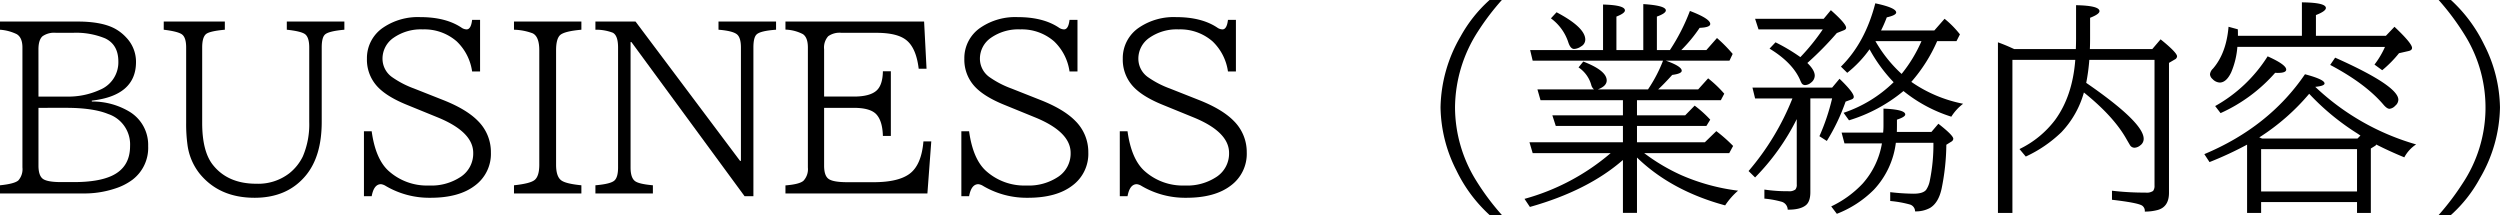
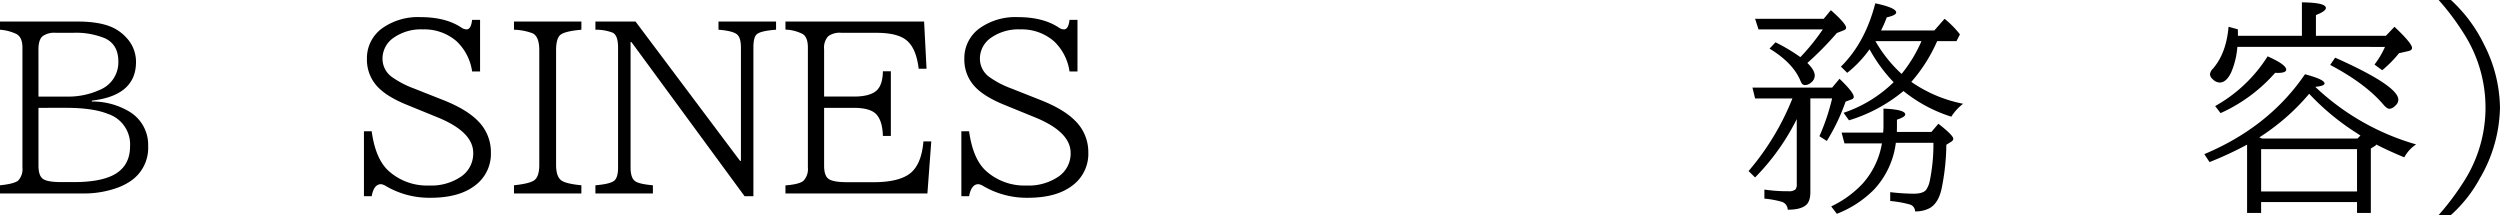
<svg xmlns="http://www.w3.org/2000/svg" id="レイヤー_1" data-name="レイヤー 1" viewBox="0 0 662.9 57.012">
  <title>02_001</title>
  <g>
    <path d="M69.164,274.783H89.73q6.24,0,9.727,1.787A11.619,11.619,0,0,1,102.621,279a9.279,9.279,0,0,1,2.607,6.5q0,8.906-11.719,10.254v.234a19.077,19.077,0,0,1,9.99,2.7,10.265,10.265,0,0,1,4.951,9.111,10.618,10.618,0,0,1-4.131,8.906,15.563,15.563,0,0,1-4.6,2.344,25.832,25.832,0,0,1-8.437,1.318H69.164V318.2q3.808-.381,4.863-1.289a4.494,4.494,0,0,0,1.084-3.457V281.668q0-2.637-1.523-3.545a12.062,12.062,0,0,0-4.424-1.172Zm10.2,19.893h7.266a20.219,20.219,0,0,0,9.082-1.816,7.875,7.875,0,0,0,4.834-7.471q0-4.482-3.516-6.152a20.181,20.181,0,0,0-8.555-1.465H84.017a5.354,5.354,0,0,0-3.574.908q-1.084.967-1.084,3.486Zm0,2.988v15.322q0,2.607,1.143,3.486,1.171.879,4.863.879h3.4q6.445,0,10.049-1.67,4.834-2.256,4.834-7.881a8.494,8.494,0,0,0-5.8-8.5q-3.984-1.641-11.221-1.641Z" transform="translate(-69.164 -269.07)" />
-     <path d="M112.582,274.783h16.2v2.168q-4.16.381-5.039,1.2-.967.879-.967,3.516v19.98q0,7.5,2.783,11.074,3.955,5.068,11.572,5.068a13.5,13.5,0,0,0,8.73-2.754,12.929,12.929,0,0,0,3.6-4.482,21.584,21.584,0,0,0,1.7-9.141V281.668q0-2.666-1.084-3.516-1.026-.791-4.863-1.2v-2.168h15.264v2.168q-4.219.381-5.156,1.289-.85.791-.85,3.428v19.746q0,9.053-4.189,14.15-4.893,5.947-13.623,5.947-9.4,0-14.619-6.475a15.6,15.6,0,0,1-3.164-7.559,40.7,40.7,0,0,1-.352-5.83v-19.98q0-2.637-1.084-3.457-1.026-.791-4.863-1.26Z" transform="translate(-69.164 -269.07)" />
    <path d="M165.667,303.875h2.051q1,7.266,4.395,10.43a15.174,15.174,0,0,0,10.811,3.955,14.055,14.055,0,0,0,8.555-2.4,7.386,7.386,0,0,0,3.164-6.24q0-5.6-9.521-9.463l-8.115-3.311q-5.537-2.256-7.969-5.039a10.44,10.44,0,0,1-2.578-7.148,9.752,9.752,0,0,1,4.424-8.35,16.361,16.361,0,0,1,9.727-2.7q6.708,0,10.869,2.754a2.514,2.514,0,0,0,1.406.5q1.171,0,1.465-2.52h2.109v13.682h-2.109a13.661,13.661,0,0,0-4.072-7.969,13,13,0,0,0-8.994-3.193,12.662,12.662,0,0,0-7.764,2.227,6.693,6.693,0,0,0-2.93,5.566,5.979,5.979,0,0,0,2.666,4.951,24.993,24.993,0,0,0,5.684,2.93l7.852,3.105q6.181,2.461,9.17,5.566a11.589,11.589,0,0,1,3.369,8.291,10.44,10.44,0,0,1-4.248,8.789q-4.219,3.223-11.748,3.223a22.73,22.73,0,0,1-11.895-3.135,3.055,3.055,0,0,0-1.26-.469q-1.875,0-2.461,3.193h-2.051Z" transform="translate(-69.164 -269.07)" />
    <path d="M205.453,274.783h17.871v2.168q-4.6.41-5.684,1.465-1.026,1.025-1.025,3.984v30.352q0,3.076,1.318,4.1,1.171.938,5.391,1.348v2.168H205.453V318.2q4.395-.469,5.508-1.436,1.2-1.025,1.2-4.014V282.4q0-3.6-1.729-4.482a15.042,15.042,0,0,0-4.98-.967Z" transform="translate(-69.164 -269.07)" />
    <path d="M227.044,274.783h10.635l27.715,36.943h.234V281.668q0-2.666-1.084-3.516-1.172-.908-4.863-1.2v-2.168h15.264v2.168q-4.072.293-5.1,1.2-.908.762-.908,3.516V321.1H266.6l-30-40.869h-.234v33.252q0,2.813,1.26,3.662,1.055.732,4.658,1.055v2.168H227.044V318.2q4.1-.352,5.068-1.289.938-.879.938-3.428V281.668q0-3.193-1.406-3.926a12.391,12.391,0,0,0-4.6-.791Z" transform="translate(-69.164 -269.07)" />
    <path d="M277.435,274.783H314.2l.645,12.51h-2.08q-.675-5.625-3.4-7.676-2.4-1.846-7.822-1.846h-9.258a5.173,5.173,0,0,0-3.516.908,4.492,4.492,0,0,0-1.084,3.457v12.539h7.852q4.277,0,6.035-1.582,1.641-1.465,1.7-5.127h2.109v17.139h-2.109q-.117-4.1-1.846-5.83-1.641-1.611-5.889-1.611h-7.852v15.322q0,2.637,1.143,3.486,1.171.908,5.039.908h6.885q6.68,0,9.668-2.285,3.076-2.344,3.6-8.525h2.08l-1.025,13.8H277.435V318.23q3.72-.293,4.775-1.23a4.483,4.483,0,0,0,1.172-3.516V281.668q0-2.637-1.318-3.545a10.758,10.758,0,0,0-4.629-1.2Z" transform="translate(-69.164 -269.07)" />
    <path d="M324.076,303.875h2.051q1,7.266,4.395,10.43a15.174,15.174,0,0,0,10.811,3.955,14.055,14.055,0,0,0,8.555-2.4,7.386,7.386,0,0,0,3.164-6.24q0-5.6-9.521-9.463l-8.115-3.311q-5.537-2.256-7.969-5.039a10.44,10.44,0,0,1-2.578-7.148,9.752,9.752,0,0,1,4.424-8.35,16.361,16.361,0,0,1,9.727-2.7q6.708,0,10.869,2.754a2.514,2.514,0,0,0,1.406.5q1.171,0,1.465-2.52h2.109v13.682h-2.109a13.661,13.661,0,0,0-4.072-7.969,13,13,0,0,0-8.994-3.193,12.662,12.662,0,0,0-7.764,2.227,6.693,6.693,0,0,0-2.93,5.566,5.979,5.979,0,0,0,2.666,4.951,24.993,24.993,0,0,0,5.684,2.93l7.852,3.105q6.181,2.461,9.17,5.566a11.589,11.589,0,0,1,3.369,8.291,10.44,10.44,0,0,1-4.248,8.789q-4.219,3.223-11.748,3.223a22.73,22.73,0,0,1-11.895-3.135,3.055,3.055,0,0,0-1.26-.469q-1.875,0-2.461,3.193h-2.051Z" transform="translate(-69.164 -269.07)" />
-     <path d="M366.087,303.875h2.051q1,7.266,4.395,10.43a15.174,15.174,0,0,0,10.811,3.955,14.055,14.055,0,0,0,8.555-2.4,7.386,7.386,0,0,0,3.164-6.24q0-5.6-9.521-9.463l-8.115-3.311q-5.537-2.256-7.969-5.039a10.44,10.44,0,0,1-2.578-7.148,9.752,9.752,0,0,1,4.424-8.35,16.361,16.361,0,0,1,9.727-2.7q6.708,0,10.869,2.754a2.514,2.514,0,0,0,1.406.5q1.171,0,1.465-2.52h2.109v13.682h-2.109a13.661,13.661,0,0,0-4.072-7.969,13,13,0,0,0-8.994-3.193,12.662,12.662,0,0,0-7.764,2.227,6.693,6.693,0,0,0-2.93,5.566,5.979,5.979,0,0,0,2.666,4.951,24.993,24.993,0,0,0,5.684,2.93l7.852,3.105q6.181,2.461,9.17,5.566a11.589,11.589,0,0,1,3.369,8.291,10.44,10.44,0,0,1-4.248,8.789q-4.219,3.223-11.748,3.223a22.73,22.73,0,0,1-11.895-3.135,3.055,3.055,0,0,0-1.26-.469q-1.875,0-2.461,3.193h-2.051Z" transform="translate(-69.164 -269.07)" />
-     <path d="M464.144,326.082a38.642,38.642,0,0,1-8.789-11.807,37.8,37.8,0,0,1-4.219-16.729,38.513,38.513,0,0,1,5.3-18.779,36.8,36.8,0,0,1,7.705-9.7H467.4a65.306,65.306,0,0,0-6.328,8.32,37.551,37.551,0,0,0-6.094,20.215,36.976,36.976,0,0,0,5.449,19.1,65.568,65.568,0,0,0,6.973,9.375Z" transform="translate(-69.164 -269.07)" />
-     <path d="M499.5,295.643H477.649l-.82-2.871h15a2.224,2.224,0,0,1-.732-1.2,8.255,8.255,0,0,0-3.369-4.629l1.26-1.553q6.211,2.4,6.211,5.01,0,1.494-2.344,2.373h13.3q.146-.234.381-.586a37.624,37.624,0,0,0,3.6-7.031h-34.57l-.674-2.812h19.336v-12.07q5.8.146,5.8,1.553,0,.762-2.256,1.641v8.877H504.9V270.154q5.977.381,5.977,1.67,0,.791-2.373,1.641v8.877h3.457a52.2,52.2,0,0,0,5.3-10.371q5.391,2.051,5.391,3.457,0,.908-2.812,1.025a38.84,38.84,0,0,1-4.863,5.889h6.65l2.813-3.193a38.853,38.853,0,0,1,4.16,4.219l-.85,1.787H510.872q4.219,1.494,4.219,2.666,0,.791-2.52,1.113-2.139,2.373-3.721,3.838h10.605l2.637-2.93a31.613,31.613,0,0,1,4.277,4.072l-.908,1.729H503.226v4.014H516l2.52-2.578a30.824,30.824,0,0,1,3.633,3.193l.5.527-1.025,1.67h-18.4V306.8h17.988l3.047-2.959a40.1,40.1,0,0,1,4.453,3.926l-1.025,1.9H505.13a51.057,51.057,0,0,0,9.814,5.83,54.15,54.15,0,0,0,15.088,4.131,19.1,19.1,0,0,0-3.428,3.9q-14.268-3.867-23.379-12.686v14.678H499.5V311.492q-9.287,8.115-24.668,12.451L473.4,321.8a59.14,59.14,0,0,0,22.852-12.129H475.569l-.85-2.871H499.5v-4.336H481.692l-.908-2.812H499.5ZM481.9,272.322q7.617,4.014,7.617,7.266a2.07,2.07,0,0,1-1.113,1.787,3.463,3.463,0,0,1-1.846.674q-1,0-1.582-1.875a12.807,12.807,0,0,0-4.57-6.24Z" transform="translate(-69.164 -269.07)" />
    <path d="M545.589,300.652a60.228,60.228,0,0,1-11.045,15.469l-1.729-1.7a68.294,68.294,0,0,0,11.631-19.248h-9.9l-.7-2.871h21.123l1.963-2.344q3.779,3.633,3.779,4.8,0,.469-.645.7l-1.523.557a52.512,52.512,0,0,1-4.98,10.43l-1.963-1.26a56.272,56.272,0,0,0,3.369-10.02h-5.771v24.844q0,2.489-1.172,3.457-1.494,1.23-4.834,1.2a2.243,2.243,0,0,0-1.758-2.139,24.84,24.84,0,0,0-4.424-.791v-2.4a40.888,40.888,0,0,0,6.328.439,2.777,2.777,0,0,0,1.875-.439,1.935,1.935,0,0,0,.381-1.377ZM548.4,285.77q1.963,1.9,1.963,3.369a2.37,2.37,0,0,1-1,1.846,2.538,2.538,0,0,1-1.523.645,1.066,1.066,0,0,1-.937-.469,9.881,9.881,0,0,1-.5-1.055q-2.051-4.512-8.027-8.145l1.582-1.67a48.384,48.384,0,0,1,6.592,3.926,55.527,55.527,0,0,0,5.947-7.354H535.452l-.908-2.812h18.193l1.9-2.285q4.043,3.574,4.043,4.658,0,.439-.615.674l-1.846.732A84.369,84.369,0,0,1,548.4,285.77ZM568.177,307.1h-9.932l-.762-2.871H568.5a19.811,19.811,0,0,0,.088-2.051v-4.307q5.771.234,5.771,1.553,0,.645-2.2,1.377v1.523q0,1.025-.029,1.729h9.17l1.846-2.168q3.955,3.076,3.955,3.984a.963.963,0,0,1-.527.762l-1.318.82a60.7,60.7,0,0,1-1.26,11.66q-.82,3.75-3.076,5.1a7.858,7.858,0,0,1-3.955.908,1.916,1.916,0,0,0-1.348-1.816,29.141,29.141,0,0,0-5.244-.937v-2.344a57.673,57.673,0,0,0,6.182.41q2.52,0,3.34-1.025a6.45,6.45,0,0,0,.967-2.373,47.788,47.788,0,0,0,.967-10.107h-9.961a22.148,22.148,0,0,1-5.83,12.451,28.33,28.33,0,0,1-9.814,6.387l-1.494-1.963a27.75,27.75,0,0,0,8.32-6.035A21.328,21.328,0,0,0,568.177,307.1Zm7.793-16.318a36.221,36.221,0,0,0,13.74,5.8,12.956,12.956,0,0,0-3.135,3.428,38.689,38.689,0,0,1-12.686-6.8,41.6,41.6,0,0,1-14.443,7.764l-1.436-1.992a34.834,34.834,0,0,0,13.271-8.115,40.618,40.618,0,0,1-6.387-8.73,30.407,30.407,0,0,1-5.918,6.24l-1.67-1.641q6.416-6.328,9.111-16.787,5.537,1.172,5.537,2.432,0,.732-2.49,1.289a36.9,36.9,0,0,1-1.523,3.486h14.121l2.725-3.105a25.263,25.263,0,0,1,4.072,4.131l-.908,1.787h-5.127A41.708,41.708,0,0,1,575.97,290.779Zm-2.578-2.109a37.4,37.4,0,0,0,5.273-8.7H566.448A35.939,35.939,0,0,0,573.392,288.67Z" transform="translate(-69.164 -269.07)" />
-     <path d="M622.347,291.043q15.234,10.488,15.234,14.824a2.086,2.086,0,0,1-.879,1.729,2.564,2.564,0,0,1-1.553.645,1.4,1.4,0,0,1-1.172-.645q-.146-.234-.908-1.553-3.4-6.094-11.338-12.451a24.967,24.967,0,0,1-5.977,10.547,34.457,34.457,0,0,1-9.434,6.445l-1.67-1.992a25.953,25.953,0,0,0,9.434-7.705q4.629-6.328,5.361-15.937h-16.67v40.576h-3.838V280.291q1.787.645,3.4,1.377l.908.41h16.348q.059-1.523.059-2.812v-8.818q6.211.117,6.211,1.582,0,.791-2.49,1.758v5.42q0,1.523-.059,2.871h16.553l2.2-2.578q4.365,3.516,4.365,4.512a.989.989,0,0,1-.586.82l-1.553.908v34.453q0,3.75-3.047,4.57a12.947,12.947,0,0,1-3.369.41,1.716,1.716,0,0,0-.7-1.582q-1.172-.763-8-1.553v-2.4a72.914,72.914,0,0,0,8.877.5,3.01,3.01,0,0,0,2.021-.439,2.178,2.178,0,0,0,.381-1.436V284.949H623.167A51.5,51.5,0,0,1,622.347,291.043Z" transform="translate(-69.164 -269.07)" />
    <path d="M699.251,307.391a.733.733,0,0,1-.352.381l-1.084.674v17.08h-3.662v-2.871h-25.43v2.871H665V307.42a94.144,94.144,0,0,1-9.961,4.629l-1.377-2.109q17.168-7.207,26.689-21.182,5.186,1.377,5.186,2.432,0,.674-2.461.908a64.8,64.8,0,0,0,26.748,15.264,9.378,9.378,0,0,0-3.135,3.428Q702.825,309.207,699.251,307.391Zm-36.826-25.9a21.3,21.3,0,0,1-1.641,6.768q-1.289,2.7-3.047,2.7a2.8,2.8,0,0,1-1.9-.937,1.808,1.808,0,0,1-.674-1.26,2.48,2.48,0,0,1,.791-1.494q3.545-4.1,4.131-11.1l2.461.674q.029.645.029,1.172v.557h16.963v-8.877q6.357.059,6.357,1.494,0,.85-2.637,1.875v5.508H701.8l2.285-2.4q4.658,4.395,4.658,5.6,0,.615-.879.82l-2.578.586a30.508,30.508,0,0,1-4.453,4.512l-2.051-1.494a23,23,0,0,0,2.783-4.687Zm-5.889,15.7a38.813,38.813,0,0,0,13.916-13.184q4.922,2.2,4.922,3.516,0,.879-2.256.879-.234,0-.674-.029a42.491,42.491,0,0,1-14.473,10.693Zm38.525,7.822-.879-.586a64.567,64.567,0,0,1-12.715-10.488,58.165,58.165,0,0,1-13.242,11.572l.352.117.088.059.352.117h25.254Zm-26.338,3.6v11.221h25.43V308.621Zm19.629-24.258q16.758,7.471,16.758,11.162a2.117,2.117,0,0,1-.82,1.582,2.369,2.369,0,0,1-1.523.82q-.645,0-1.523-1-4.775-5.654-14.209-10.635Z" transform="translate(-69.164 -269.07)" />
    <path d="M715.8,326.082a67.768,67.768,0,0,0,6.328-8.35,36.345,36.345,0,0,0,.645-39.287,66.988,66.988,0,0,0-6.973-9.375h3.252a39.12,39.12,0,0,1,8.789,11.807,37.741,37.741,0,0,1,4.219,16.7,38.353,38.353,0,0,1-5.332,18.779,36.162,36.162,0,0,1-7.676,9.727Z" transform="translate(-69.164 -269.07)" />
  </g>
</svg>